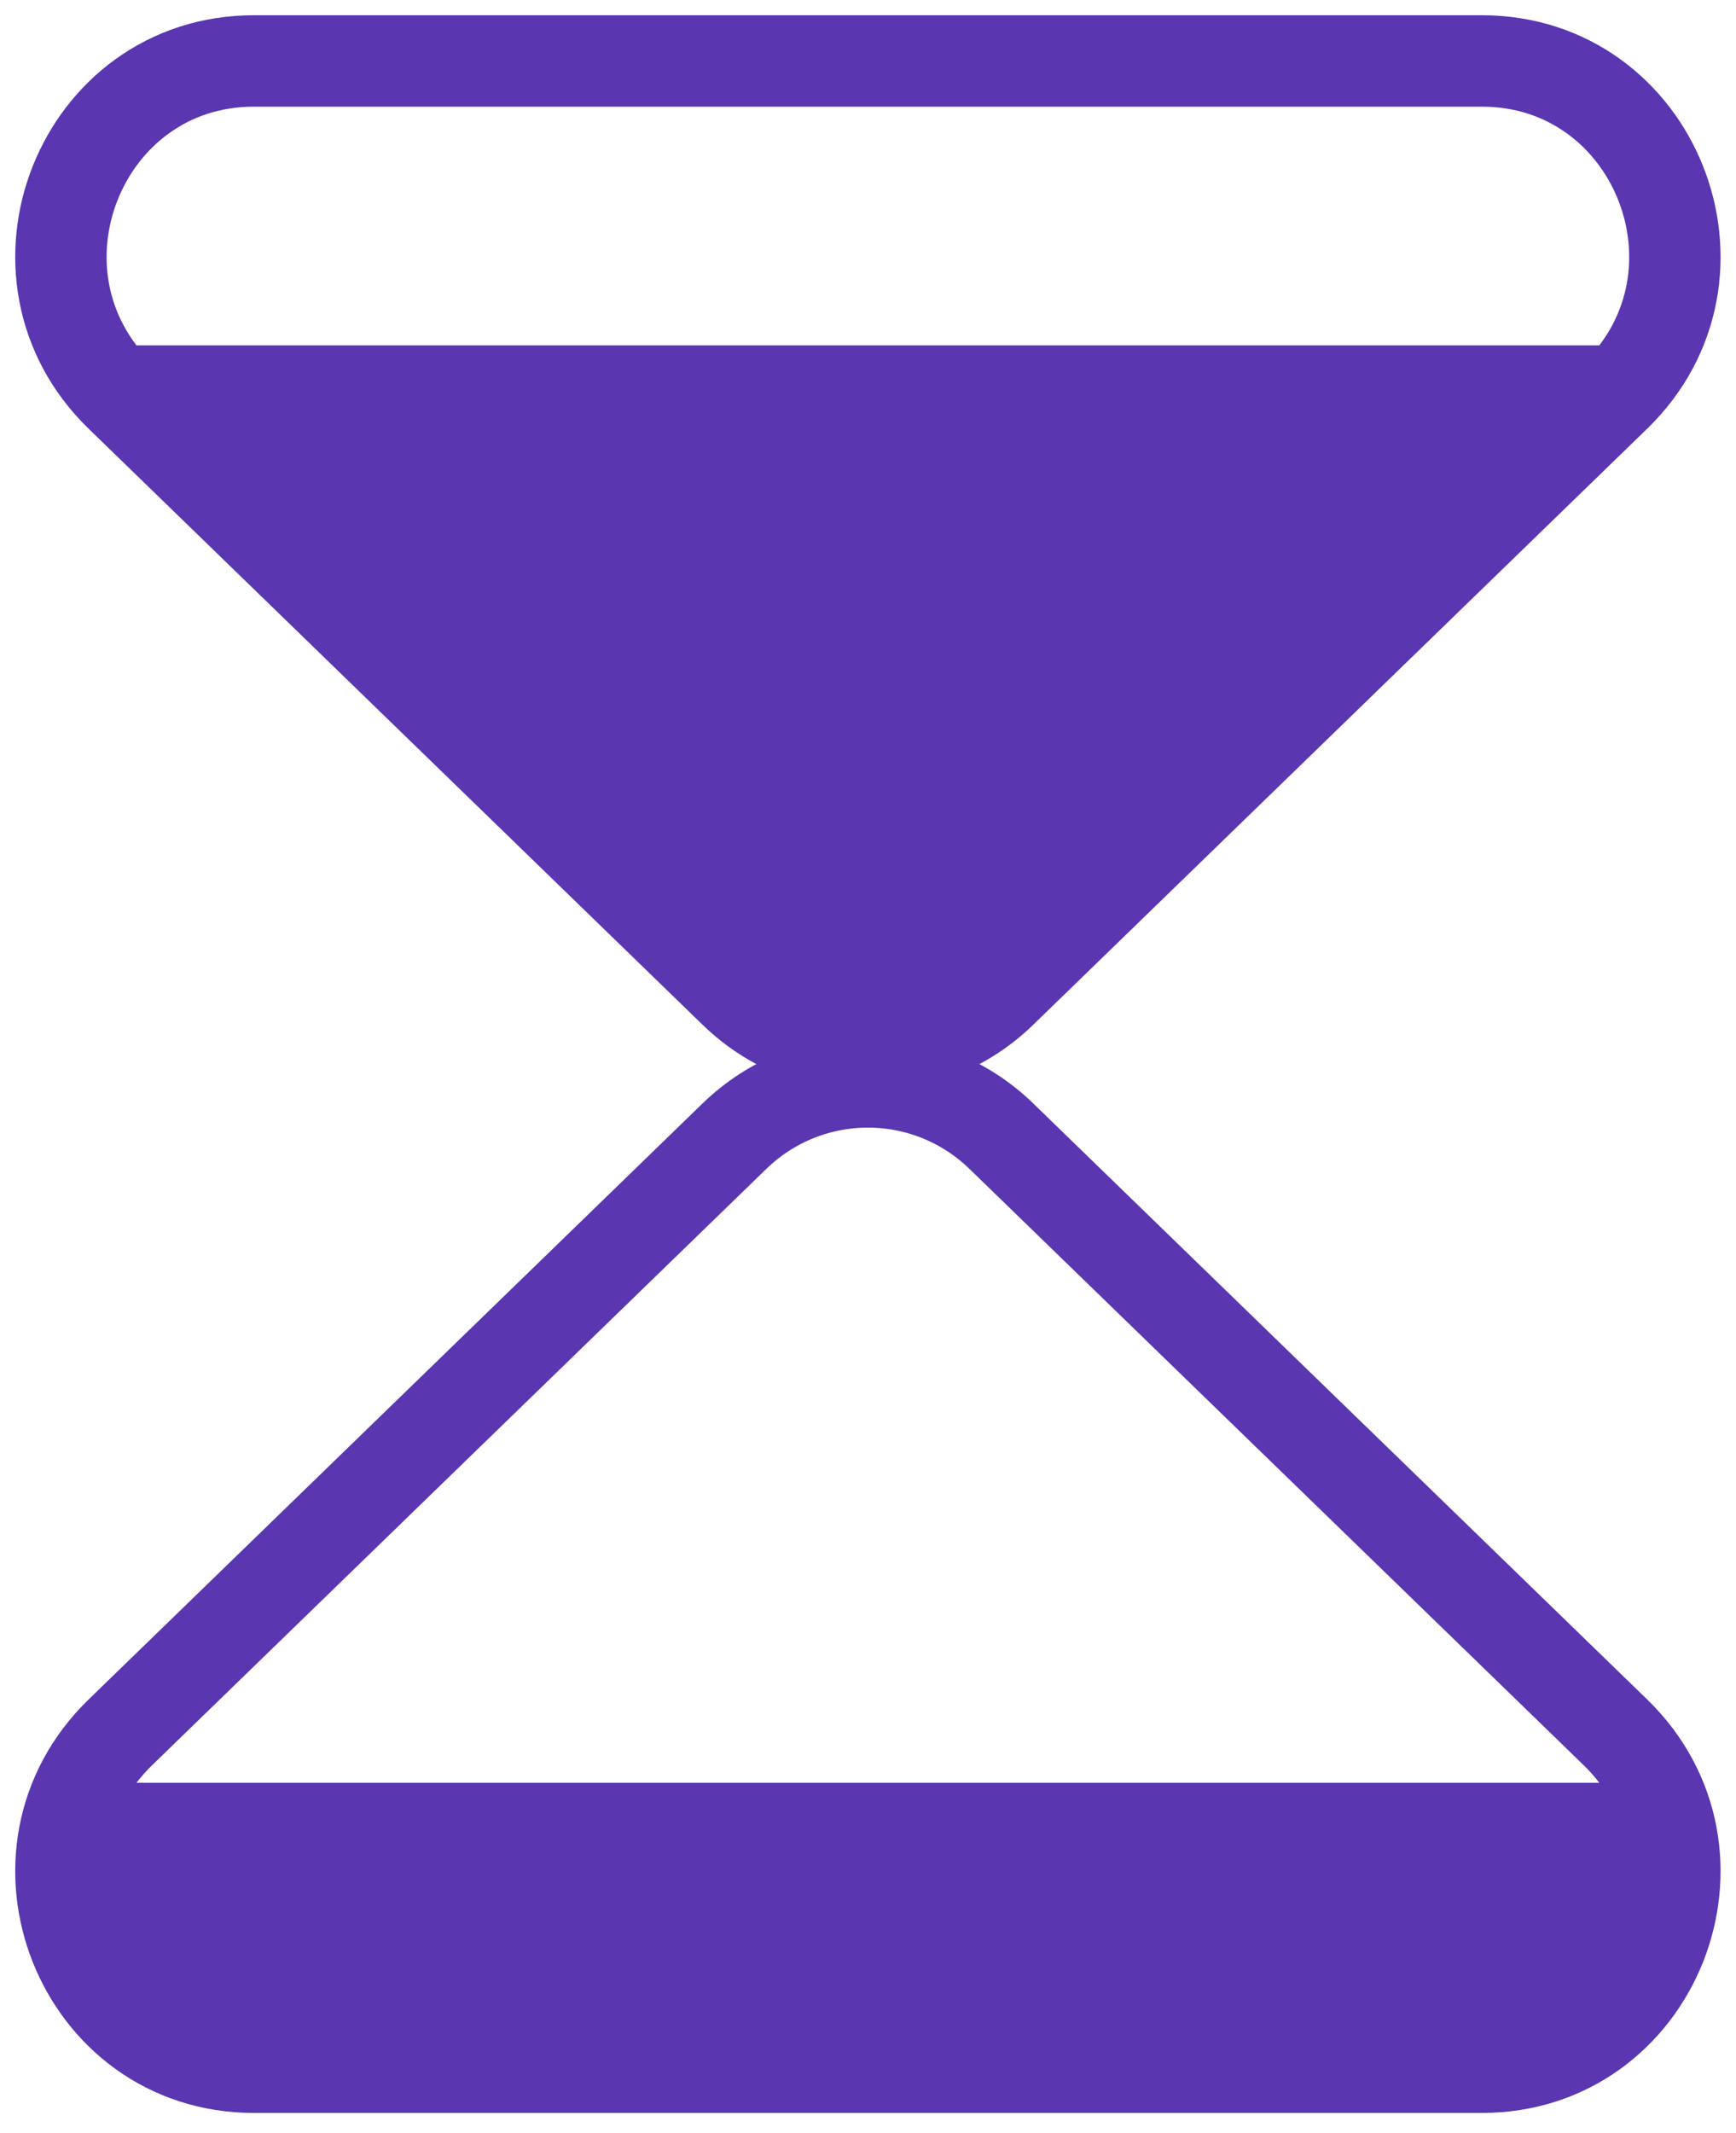
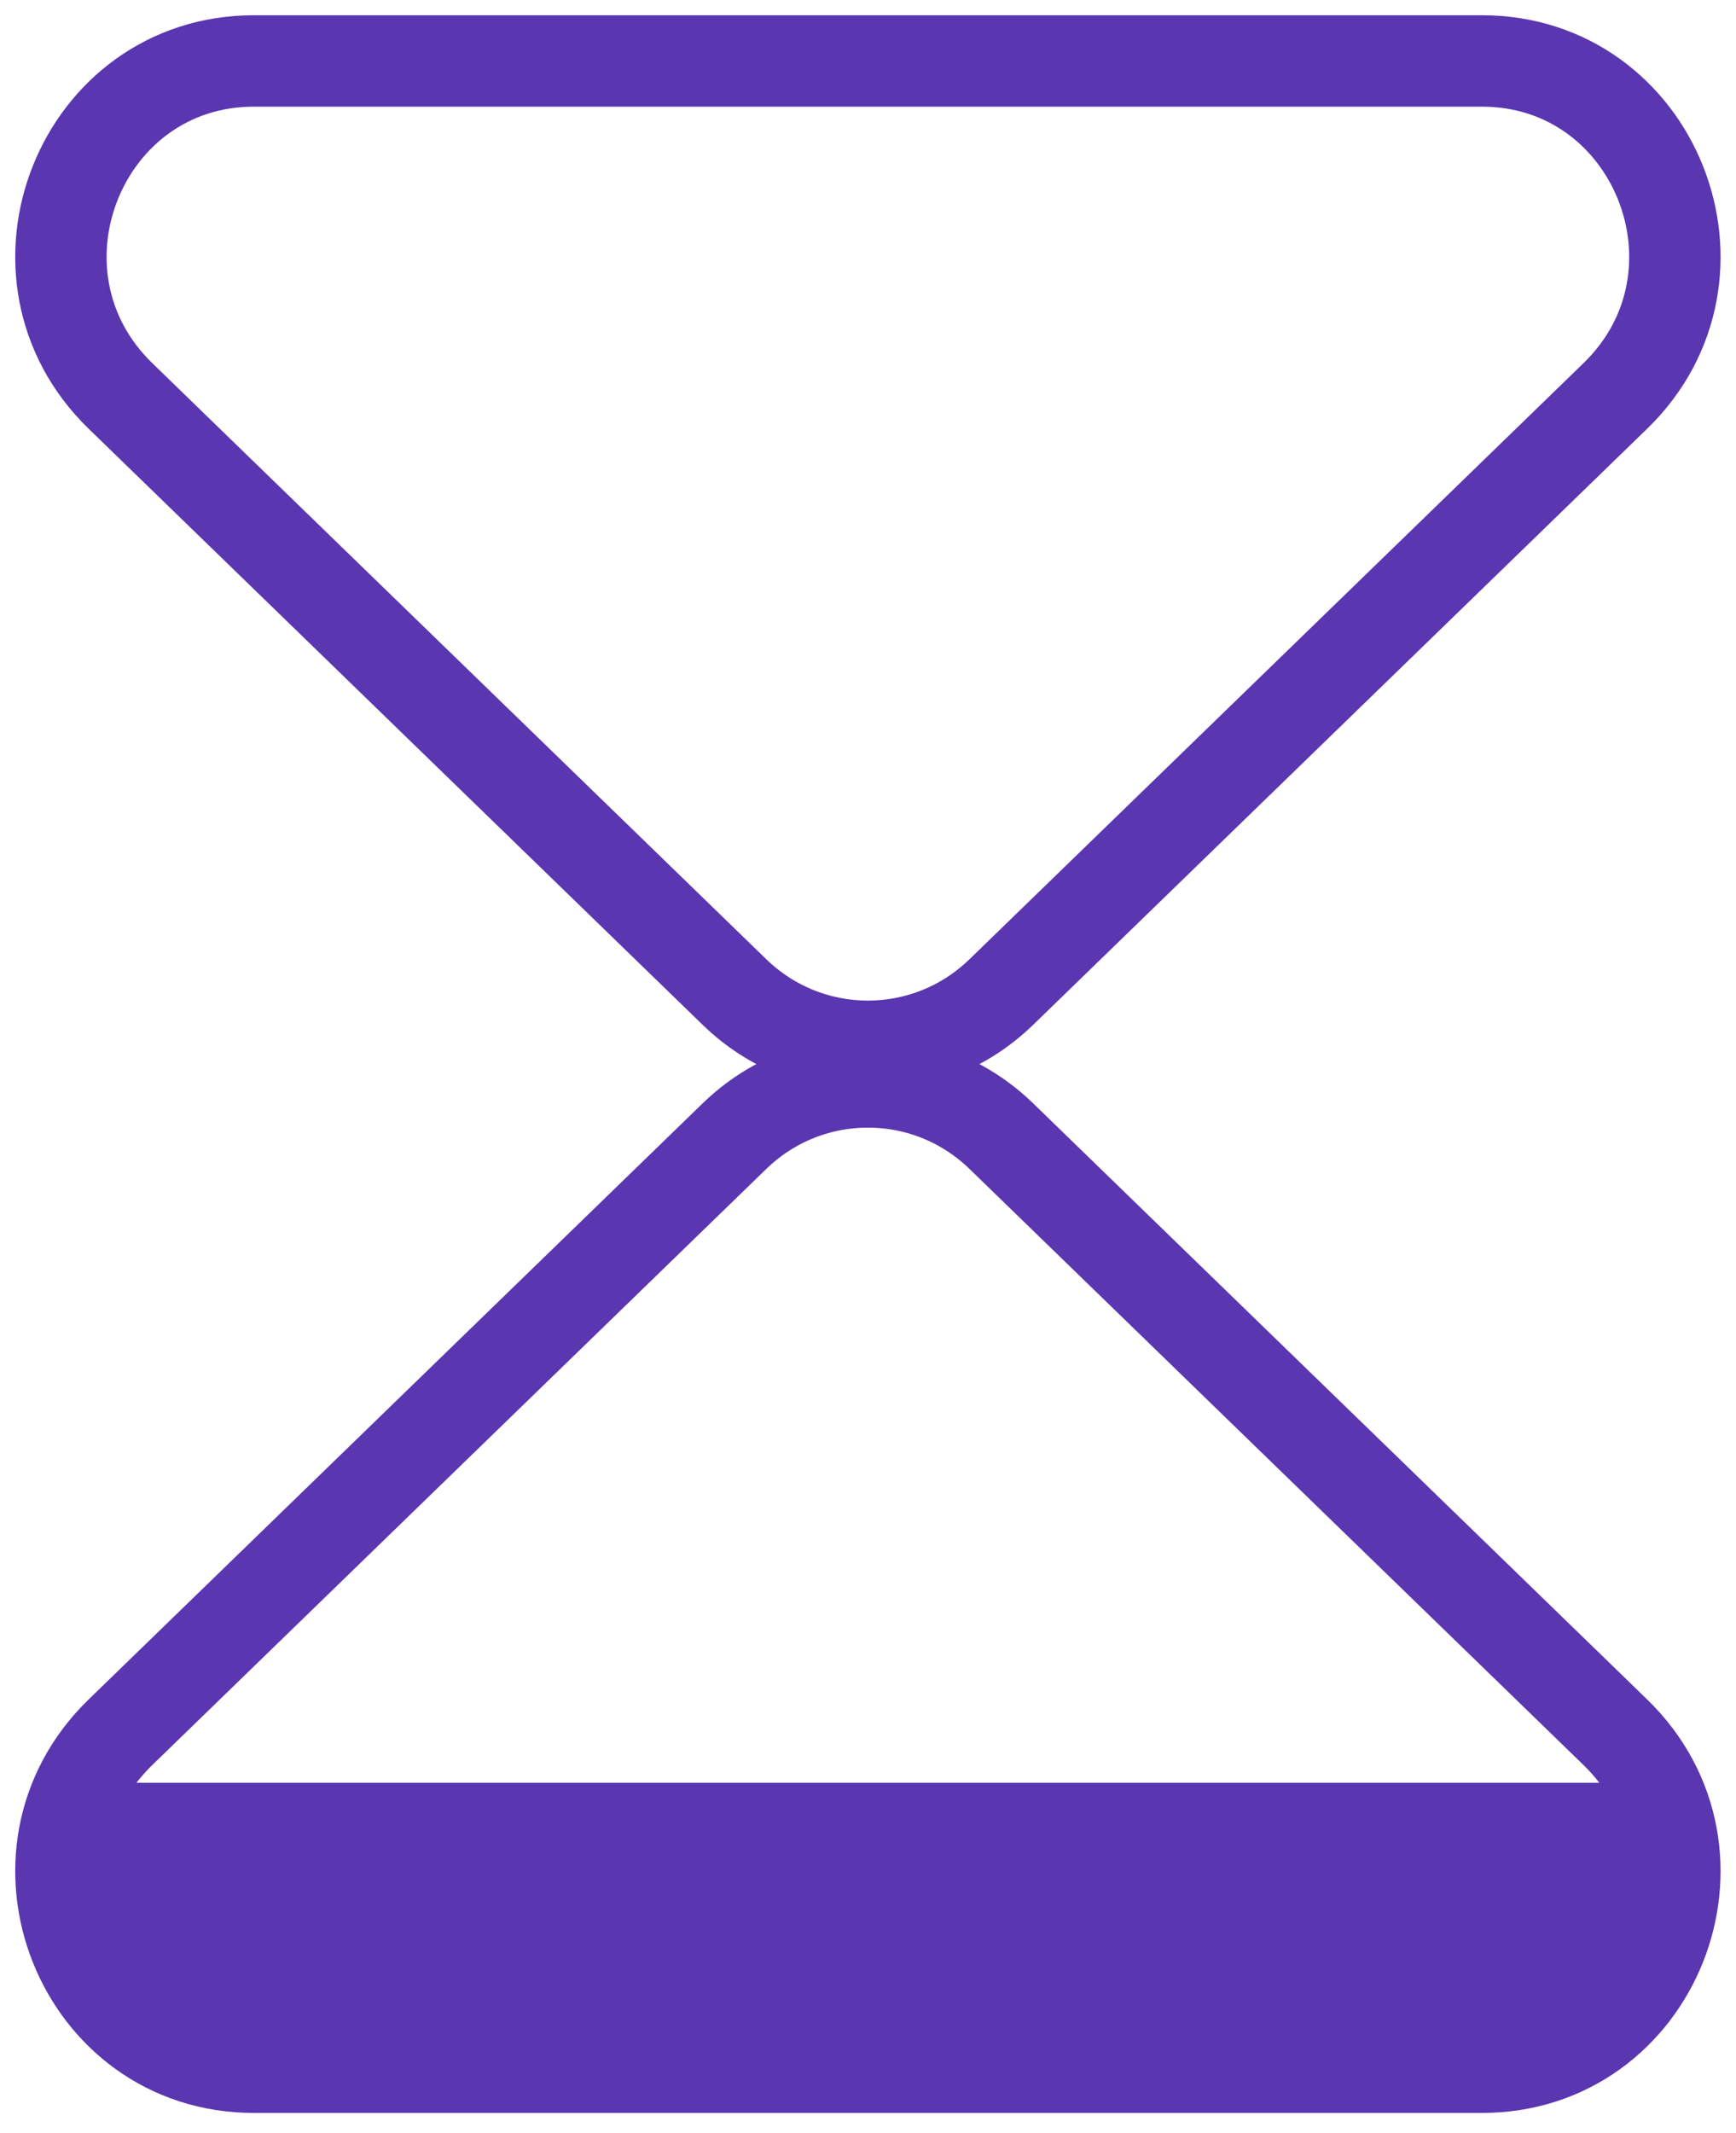
<svg xmlns="http://www.w3.org/2000/svg" width="57" height="70" viewBox="0 0 57 70" fill="none">
  <path d="M32.879 37.285L53.038 56.845C57.145 60.831 54.351 67.838 48.655 67.838H8.338C2.642 67.838 -0.152 60.831 3.955 56.845L24.114 37.285C26.562 34.91 30.431 34.91 32.879 37.285Z" stroke="#5A36B1" stroke-width="3" />
  <path d="M3.16 58.503H53.833V64.399C53.833 66.57 52.09 68.33 49.941 68.33H7.052C4.902 68.33 3.16 66.57 3.16 64.399V58.503Z" fill="#5A36B1" />
  <path d="M24.114 32.553L3.955 12.993C-0.152 9.008 2.642 2 8.338 2H48.655C54.351 2 57.145 9.008 53.038 12.993L32.879 32.553C30.431 34.929 26.562 34.929 24.114 32.553Z" stroke="#5A36B1" stroke-width="3" />
-   <path d="M28.496 34.919L3.044 11.335H53.949L28.496 34.919Z" fill="#5A36B1" />
</svg>